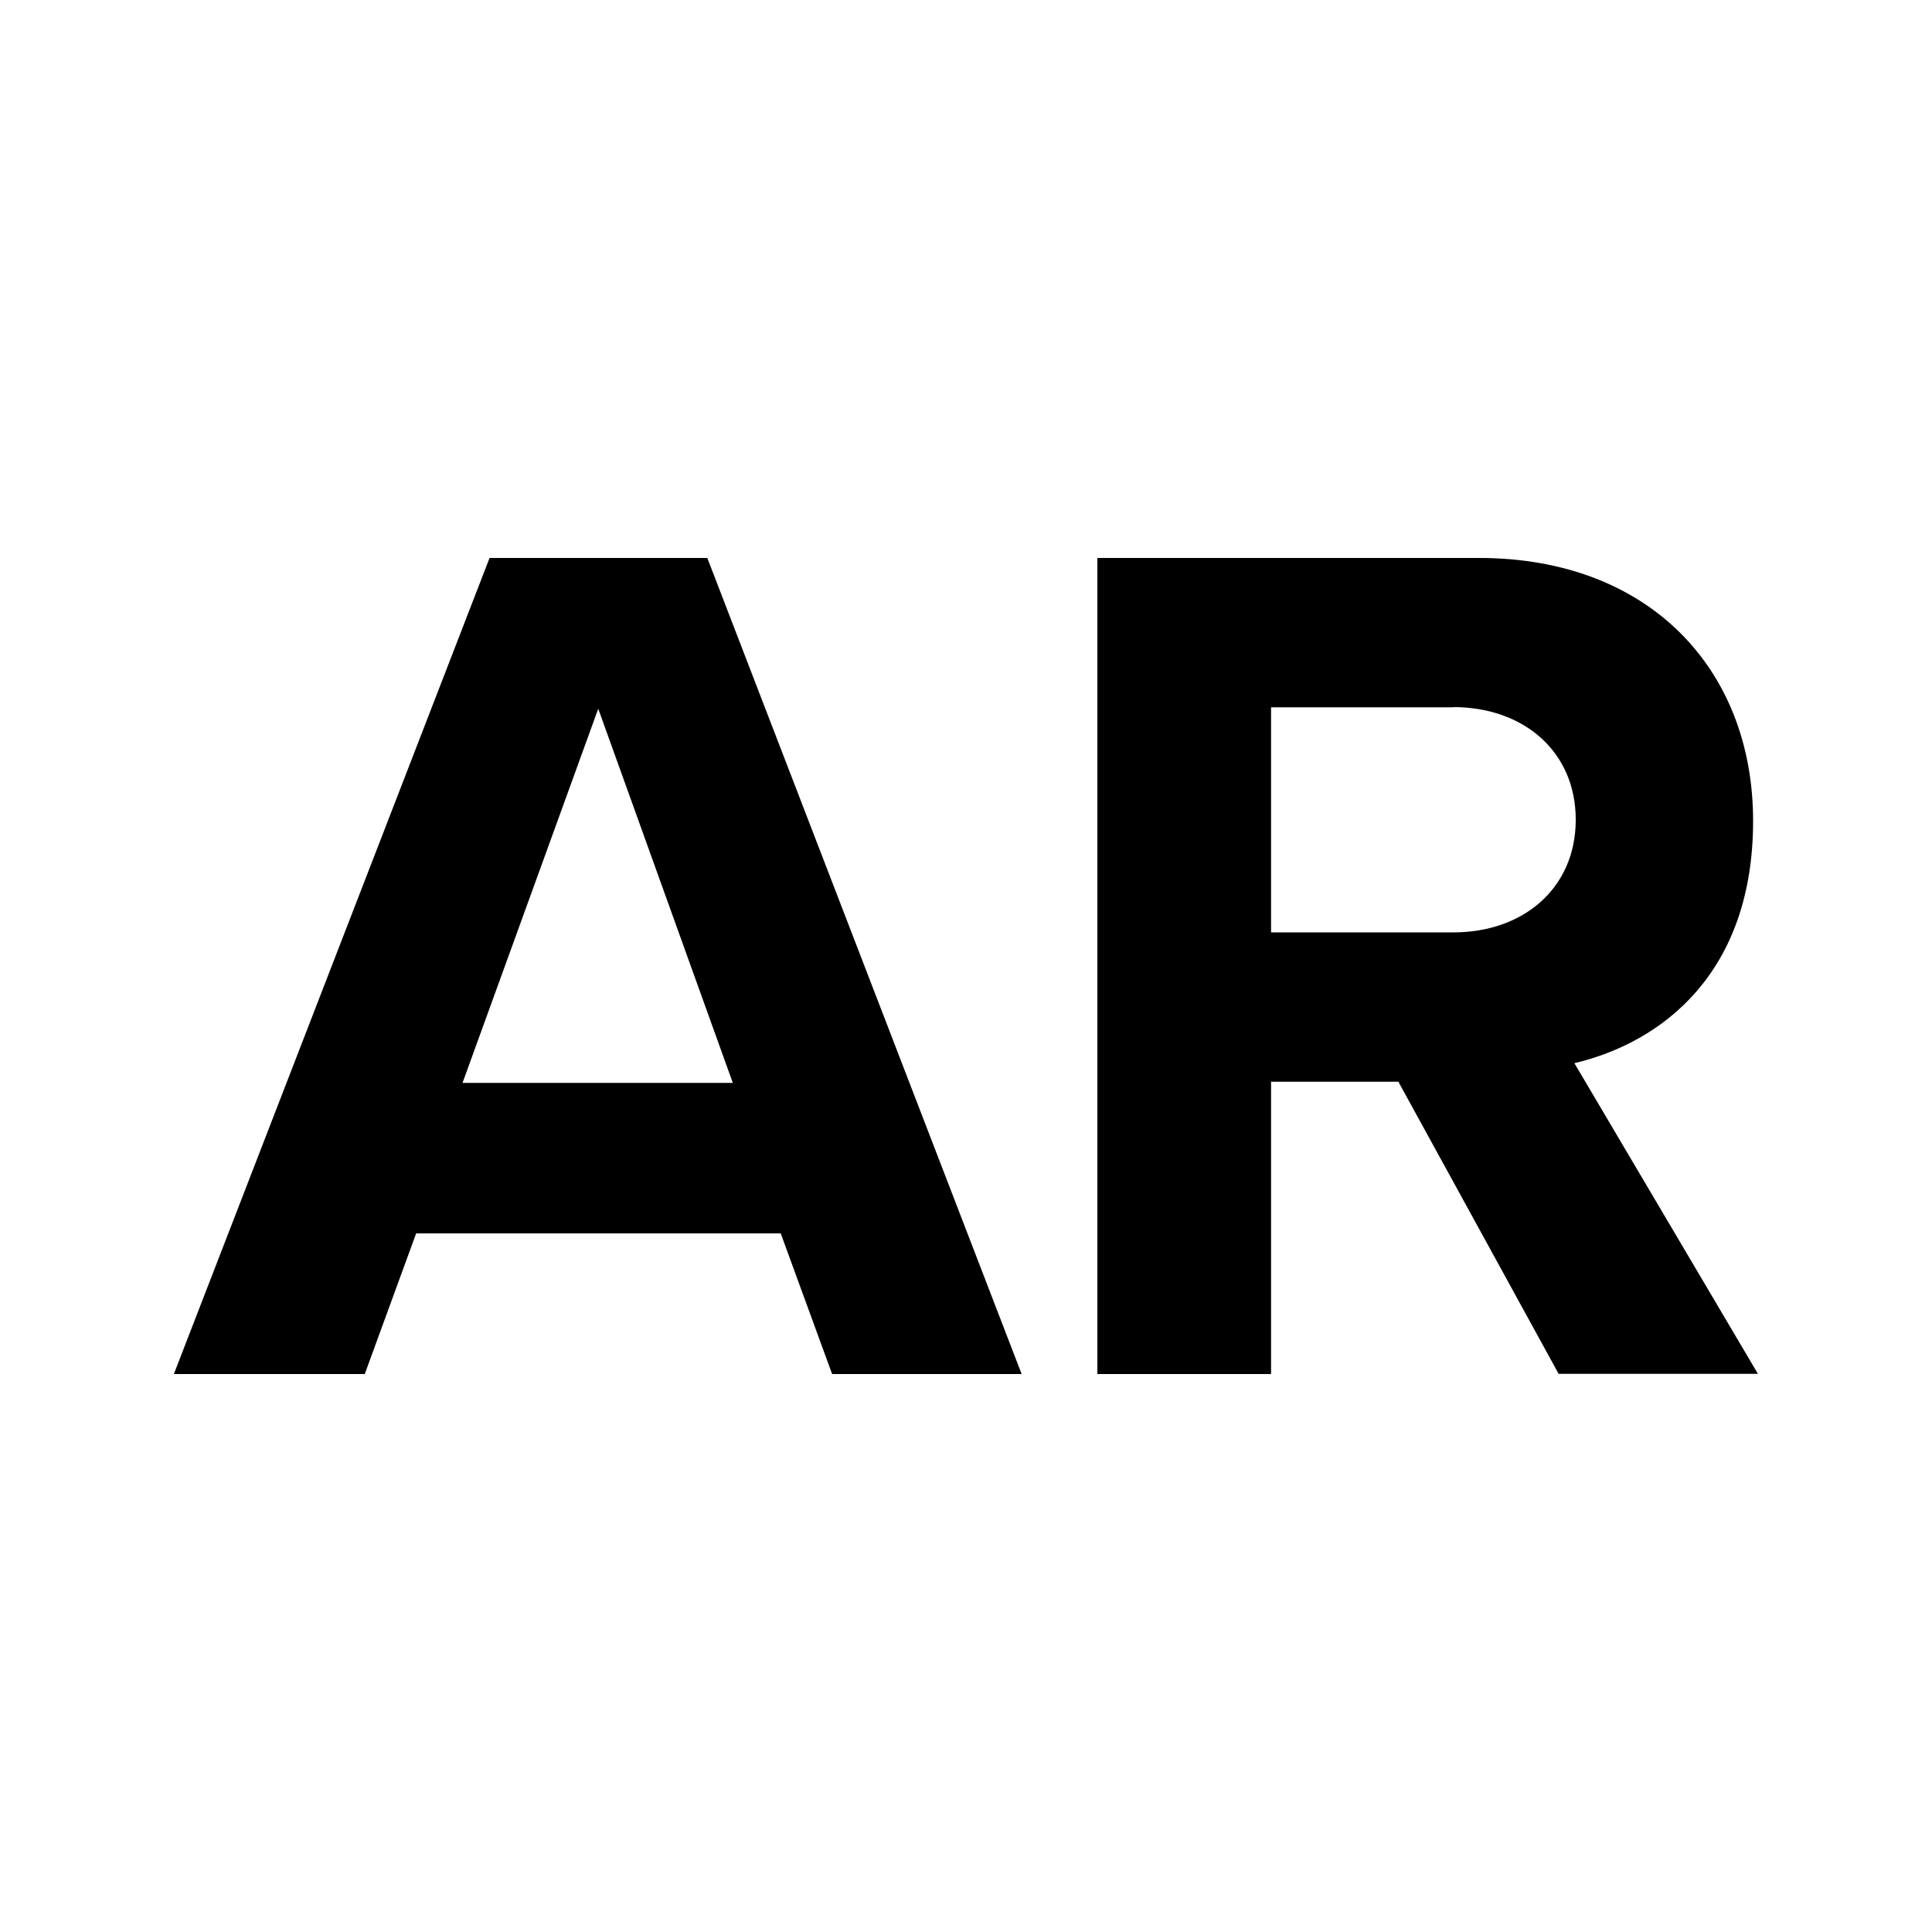
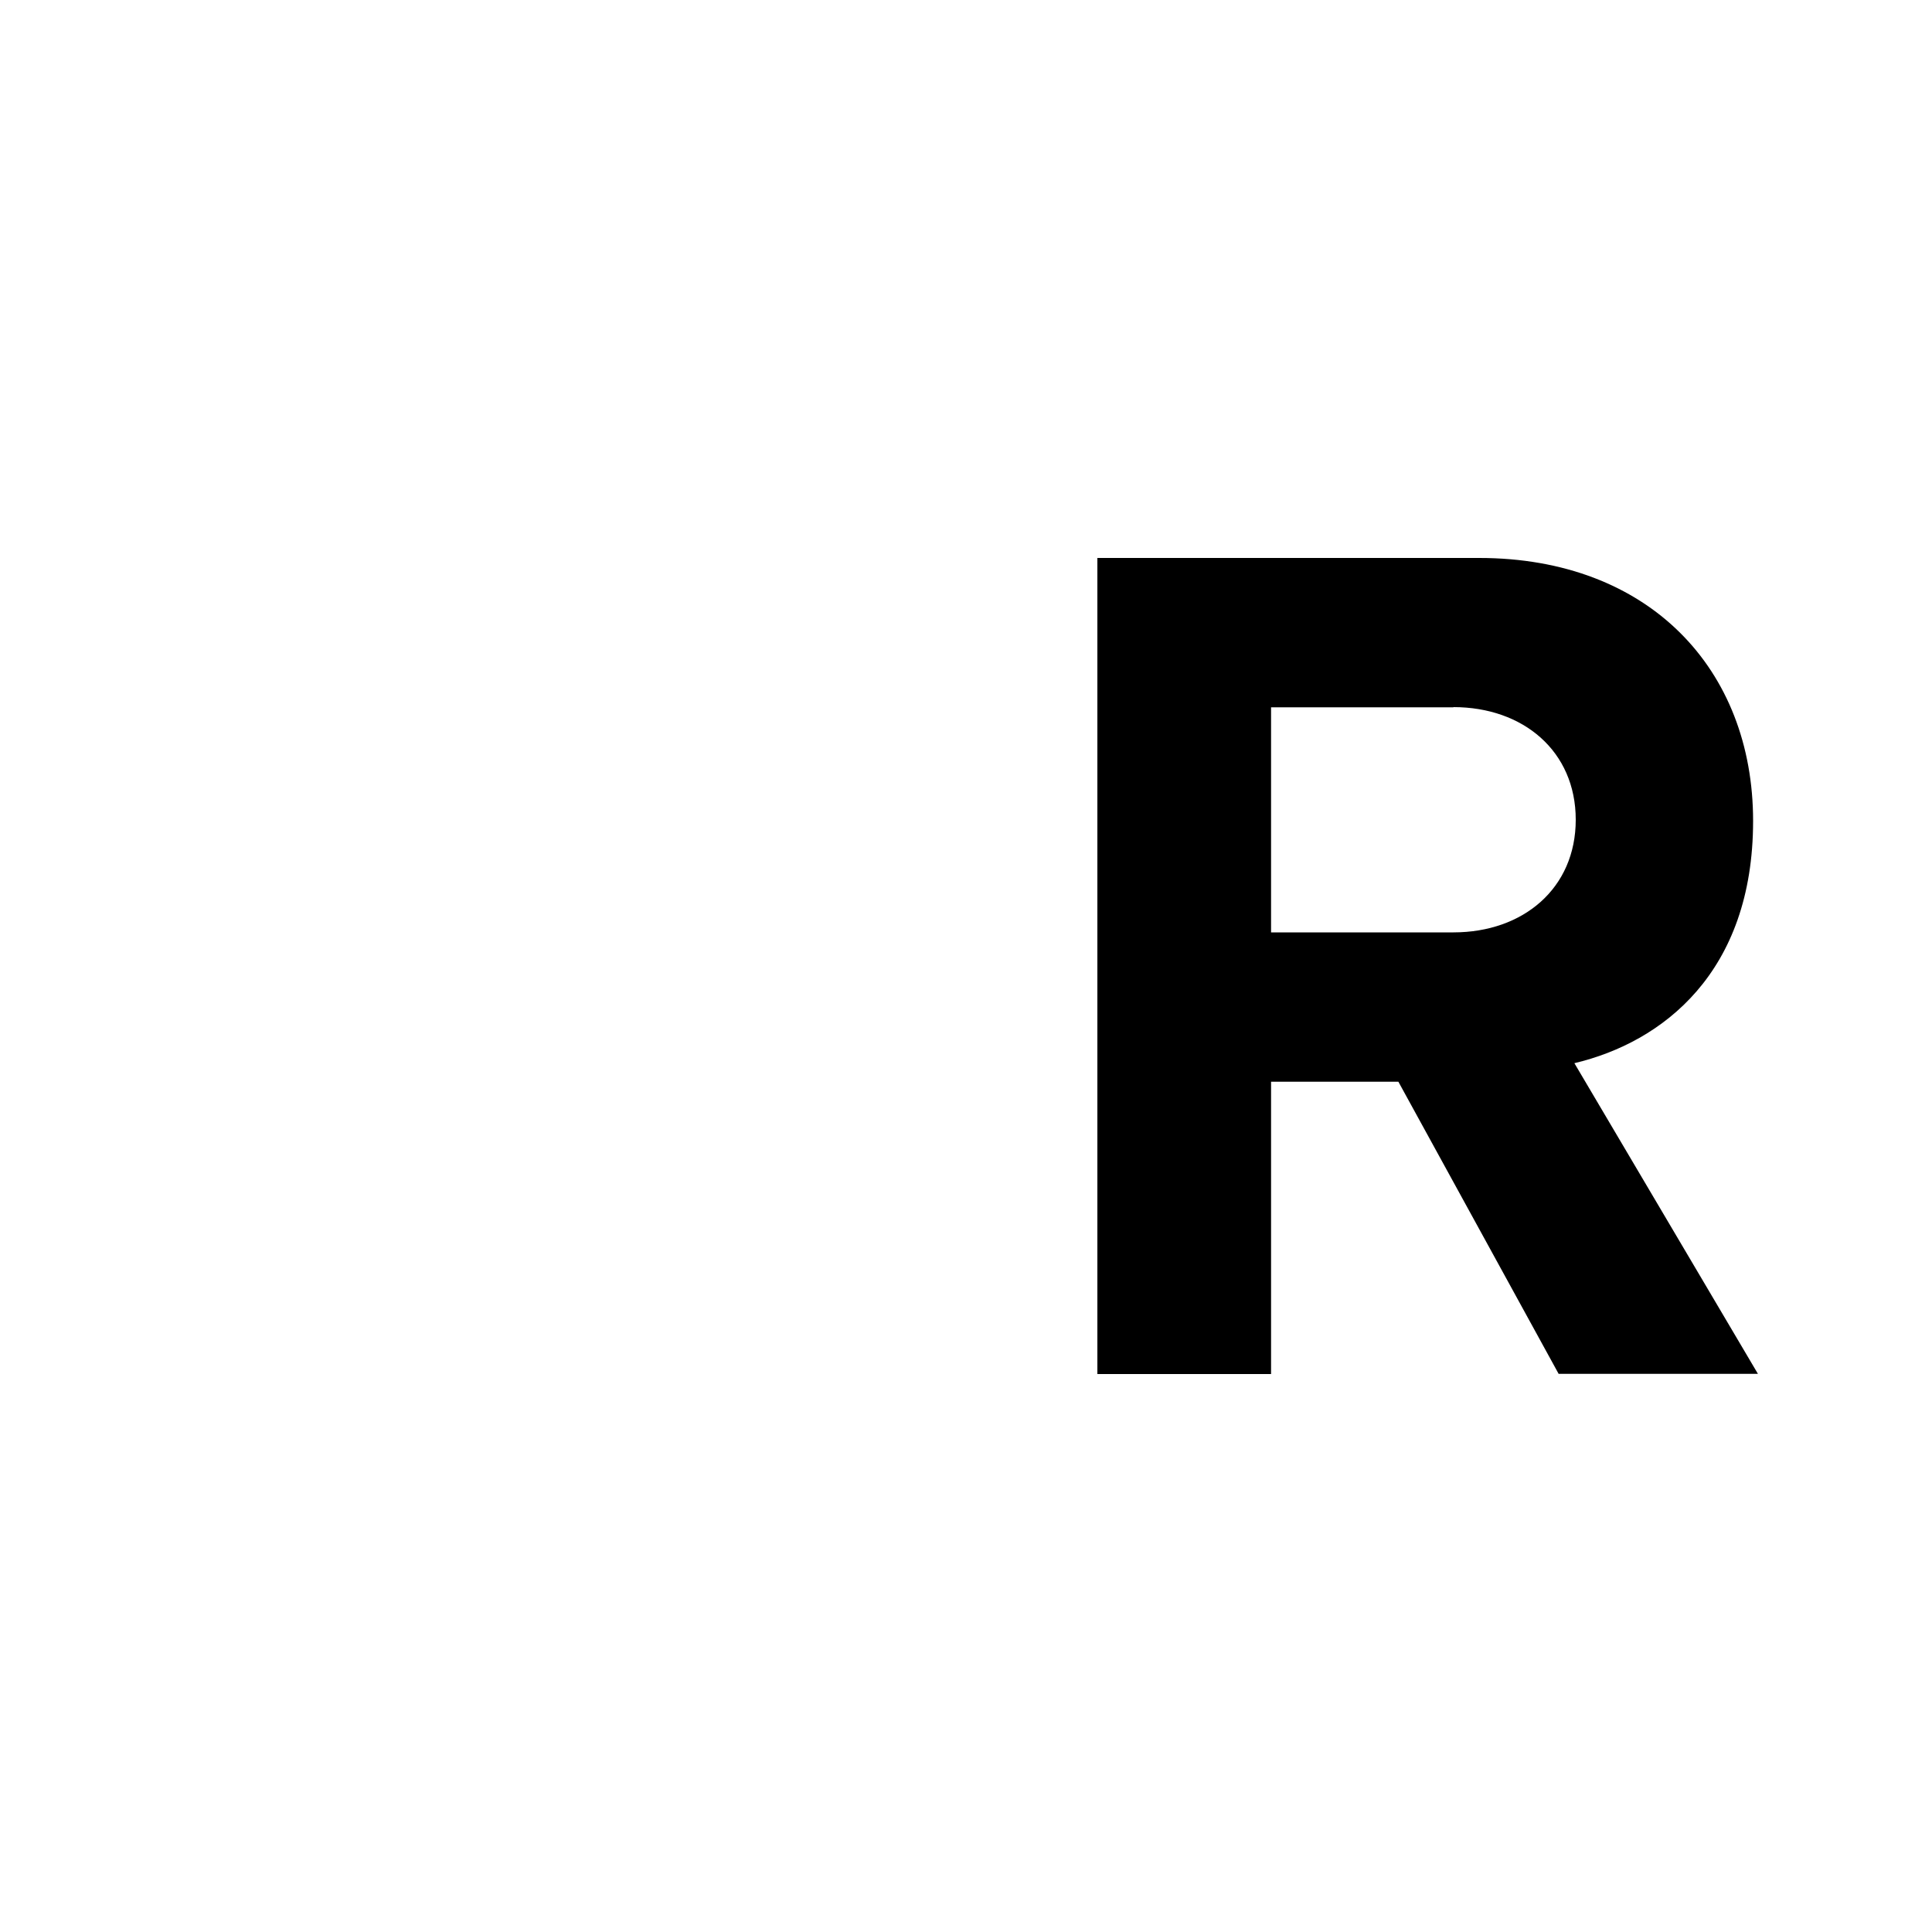
<svg xmlns="http://www.w3.org/2000/svg" id="Livello_1" data-name="Livello 1" version="1.1" viewBox="0 0 100 100">
  <defs>
    <style>
      .cls-1 {
        fill: #000;
        stroke-width: 0px;
      }
    </style>
  </defs>
-   <path class="cls-1" d="M43.07,71.12l-2.66-7.28h-18.87l-2.66,7.28h-9.88L25.34,28.88h11.27l16.27,42.24h-9.82ZM30.97,36.67l-7.03,19.38h13.99l-6.97-19.38Z" />
  <path class="cls-1" d="M80.68,71.12l-8.3-15.13h-6.59v15.13h-8.99V28.88h19.76c8.8,0,14.18,5.76,14.18,13.61s-4.69,11.46-9.25,12.54l9.5,16.08h-10.32ZM75.23,36.61h-9.44v11.65h9.44c3.61,0,6.33-2.28,6.33-5.83s-2.72-5.83-6.33-5.83Z" />
</svg>